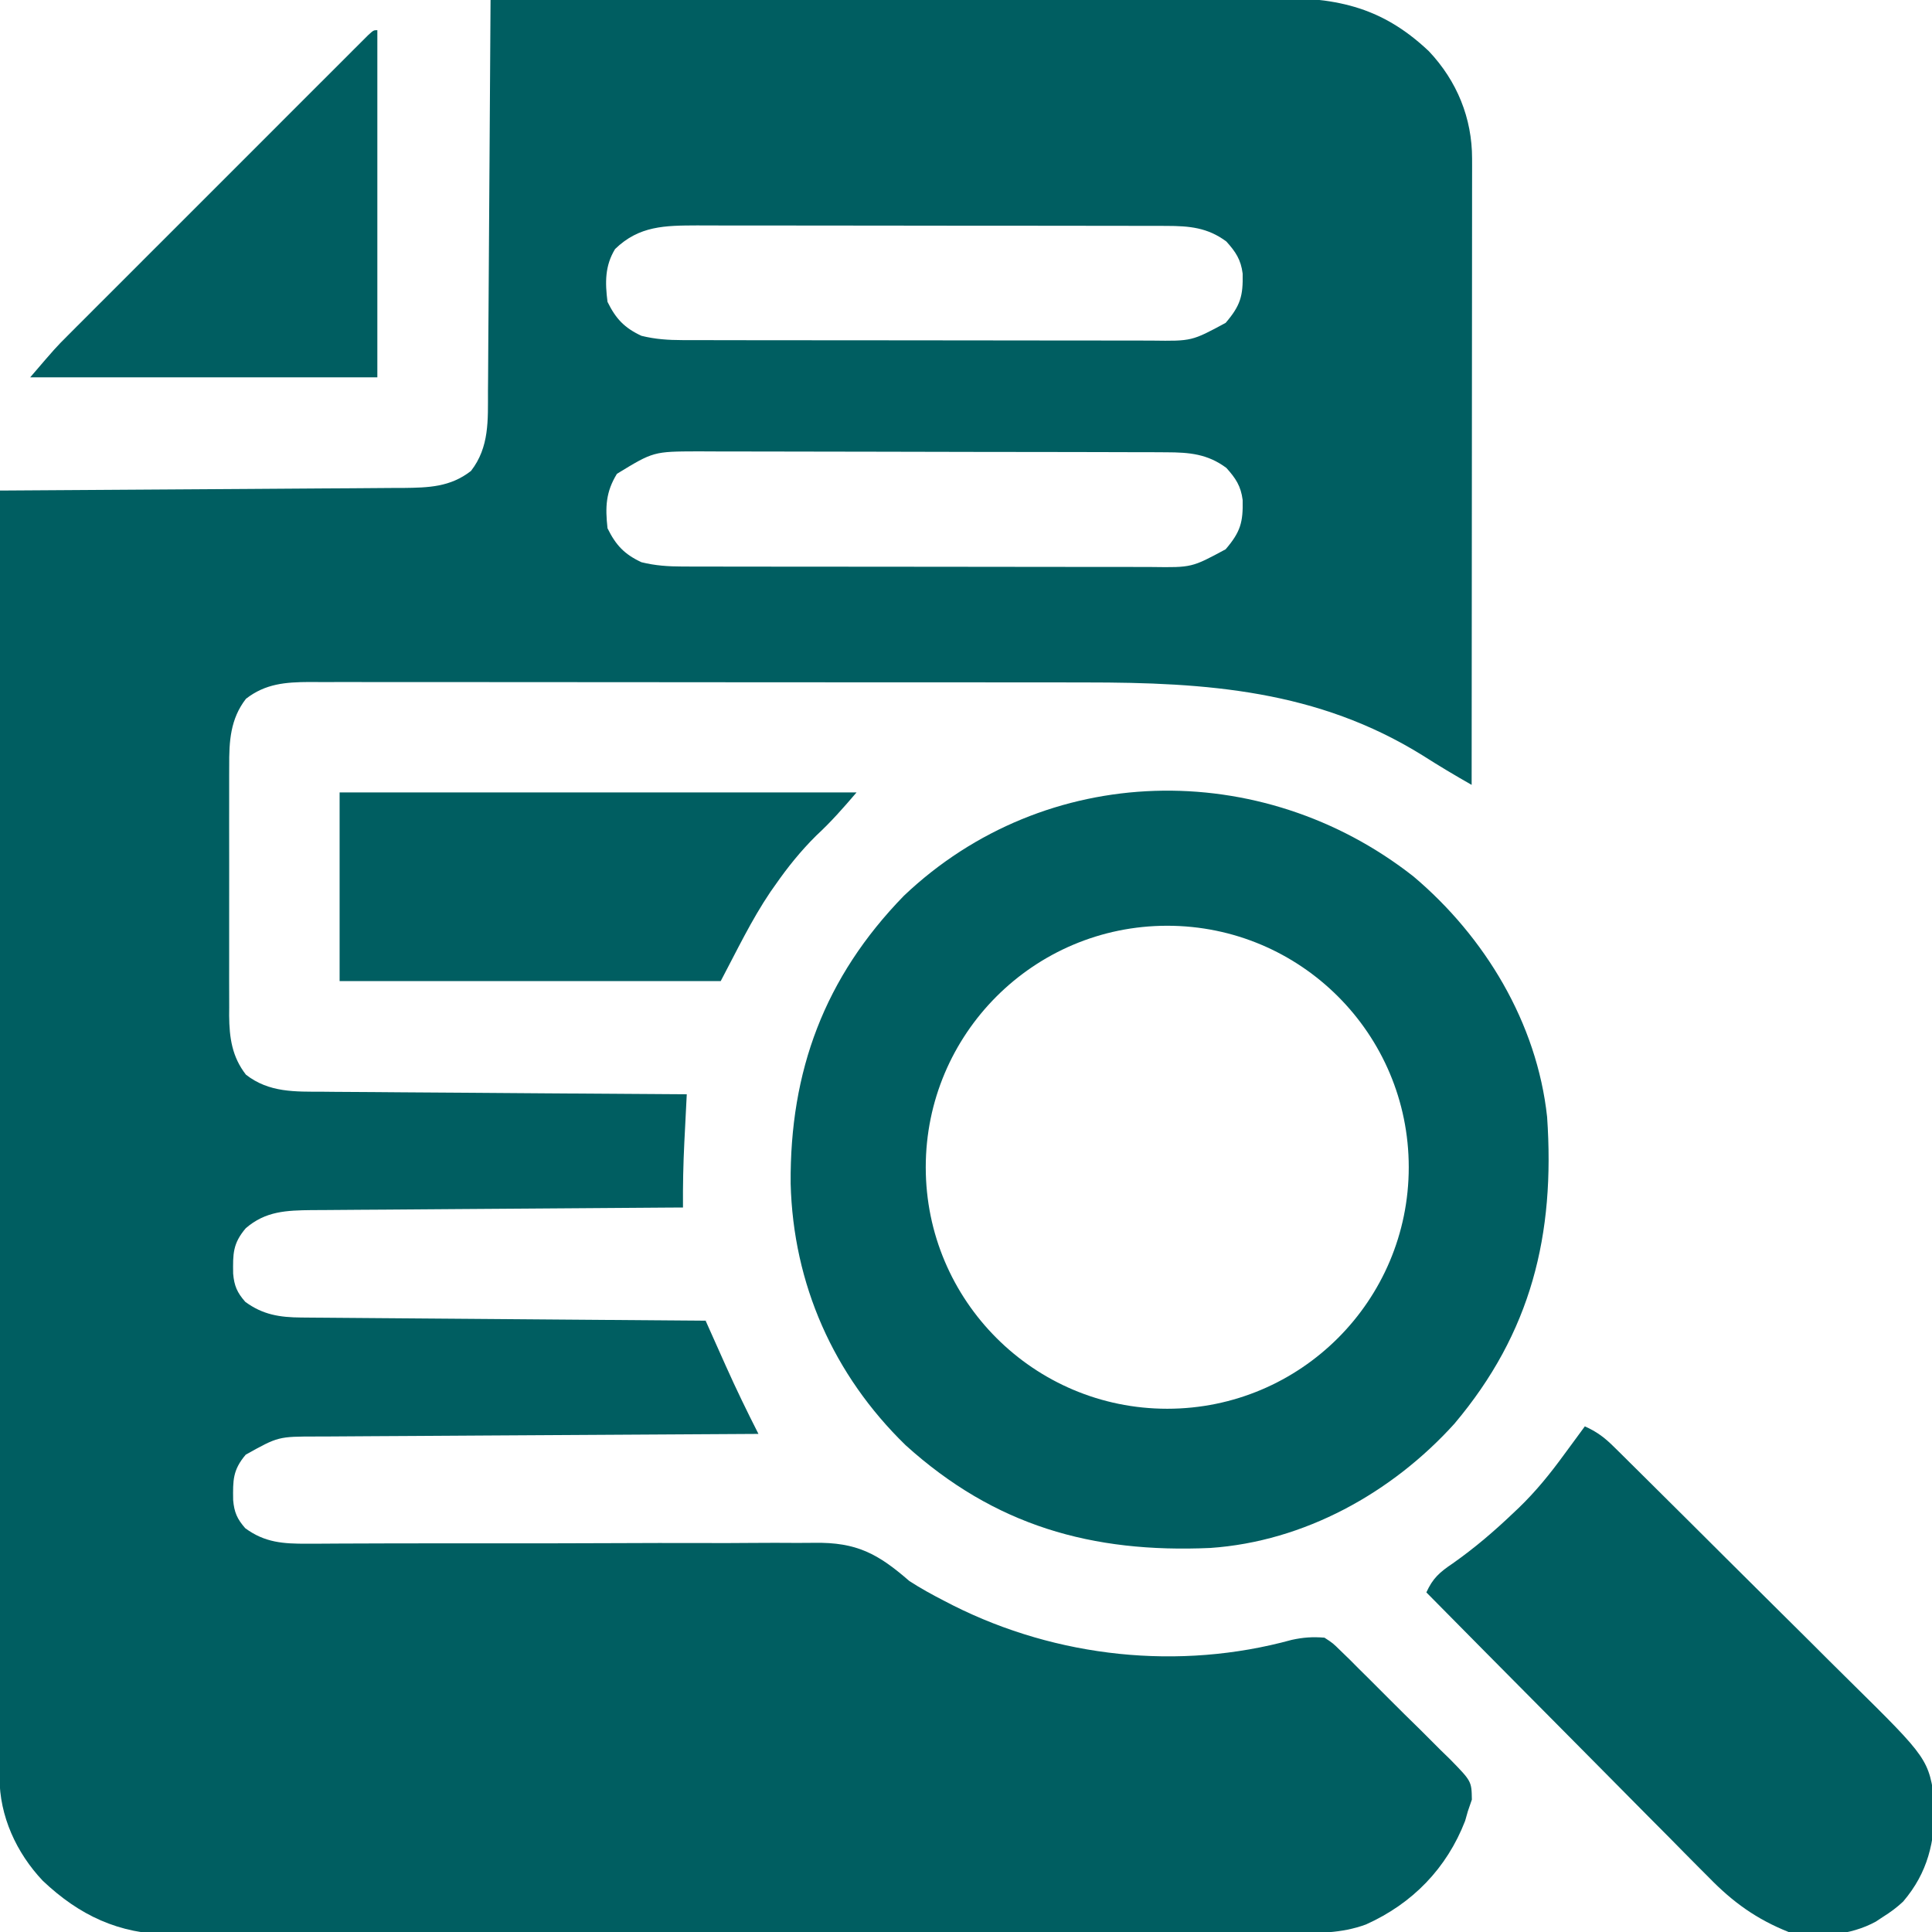
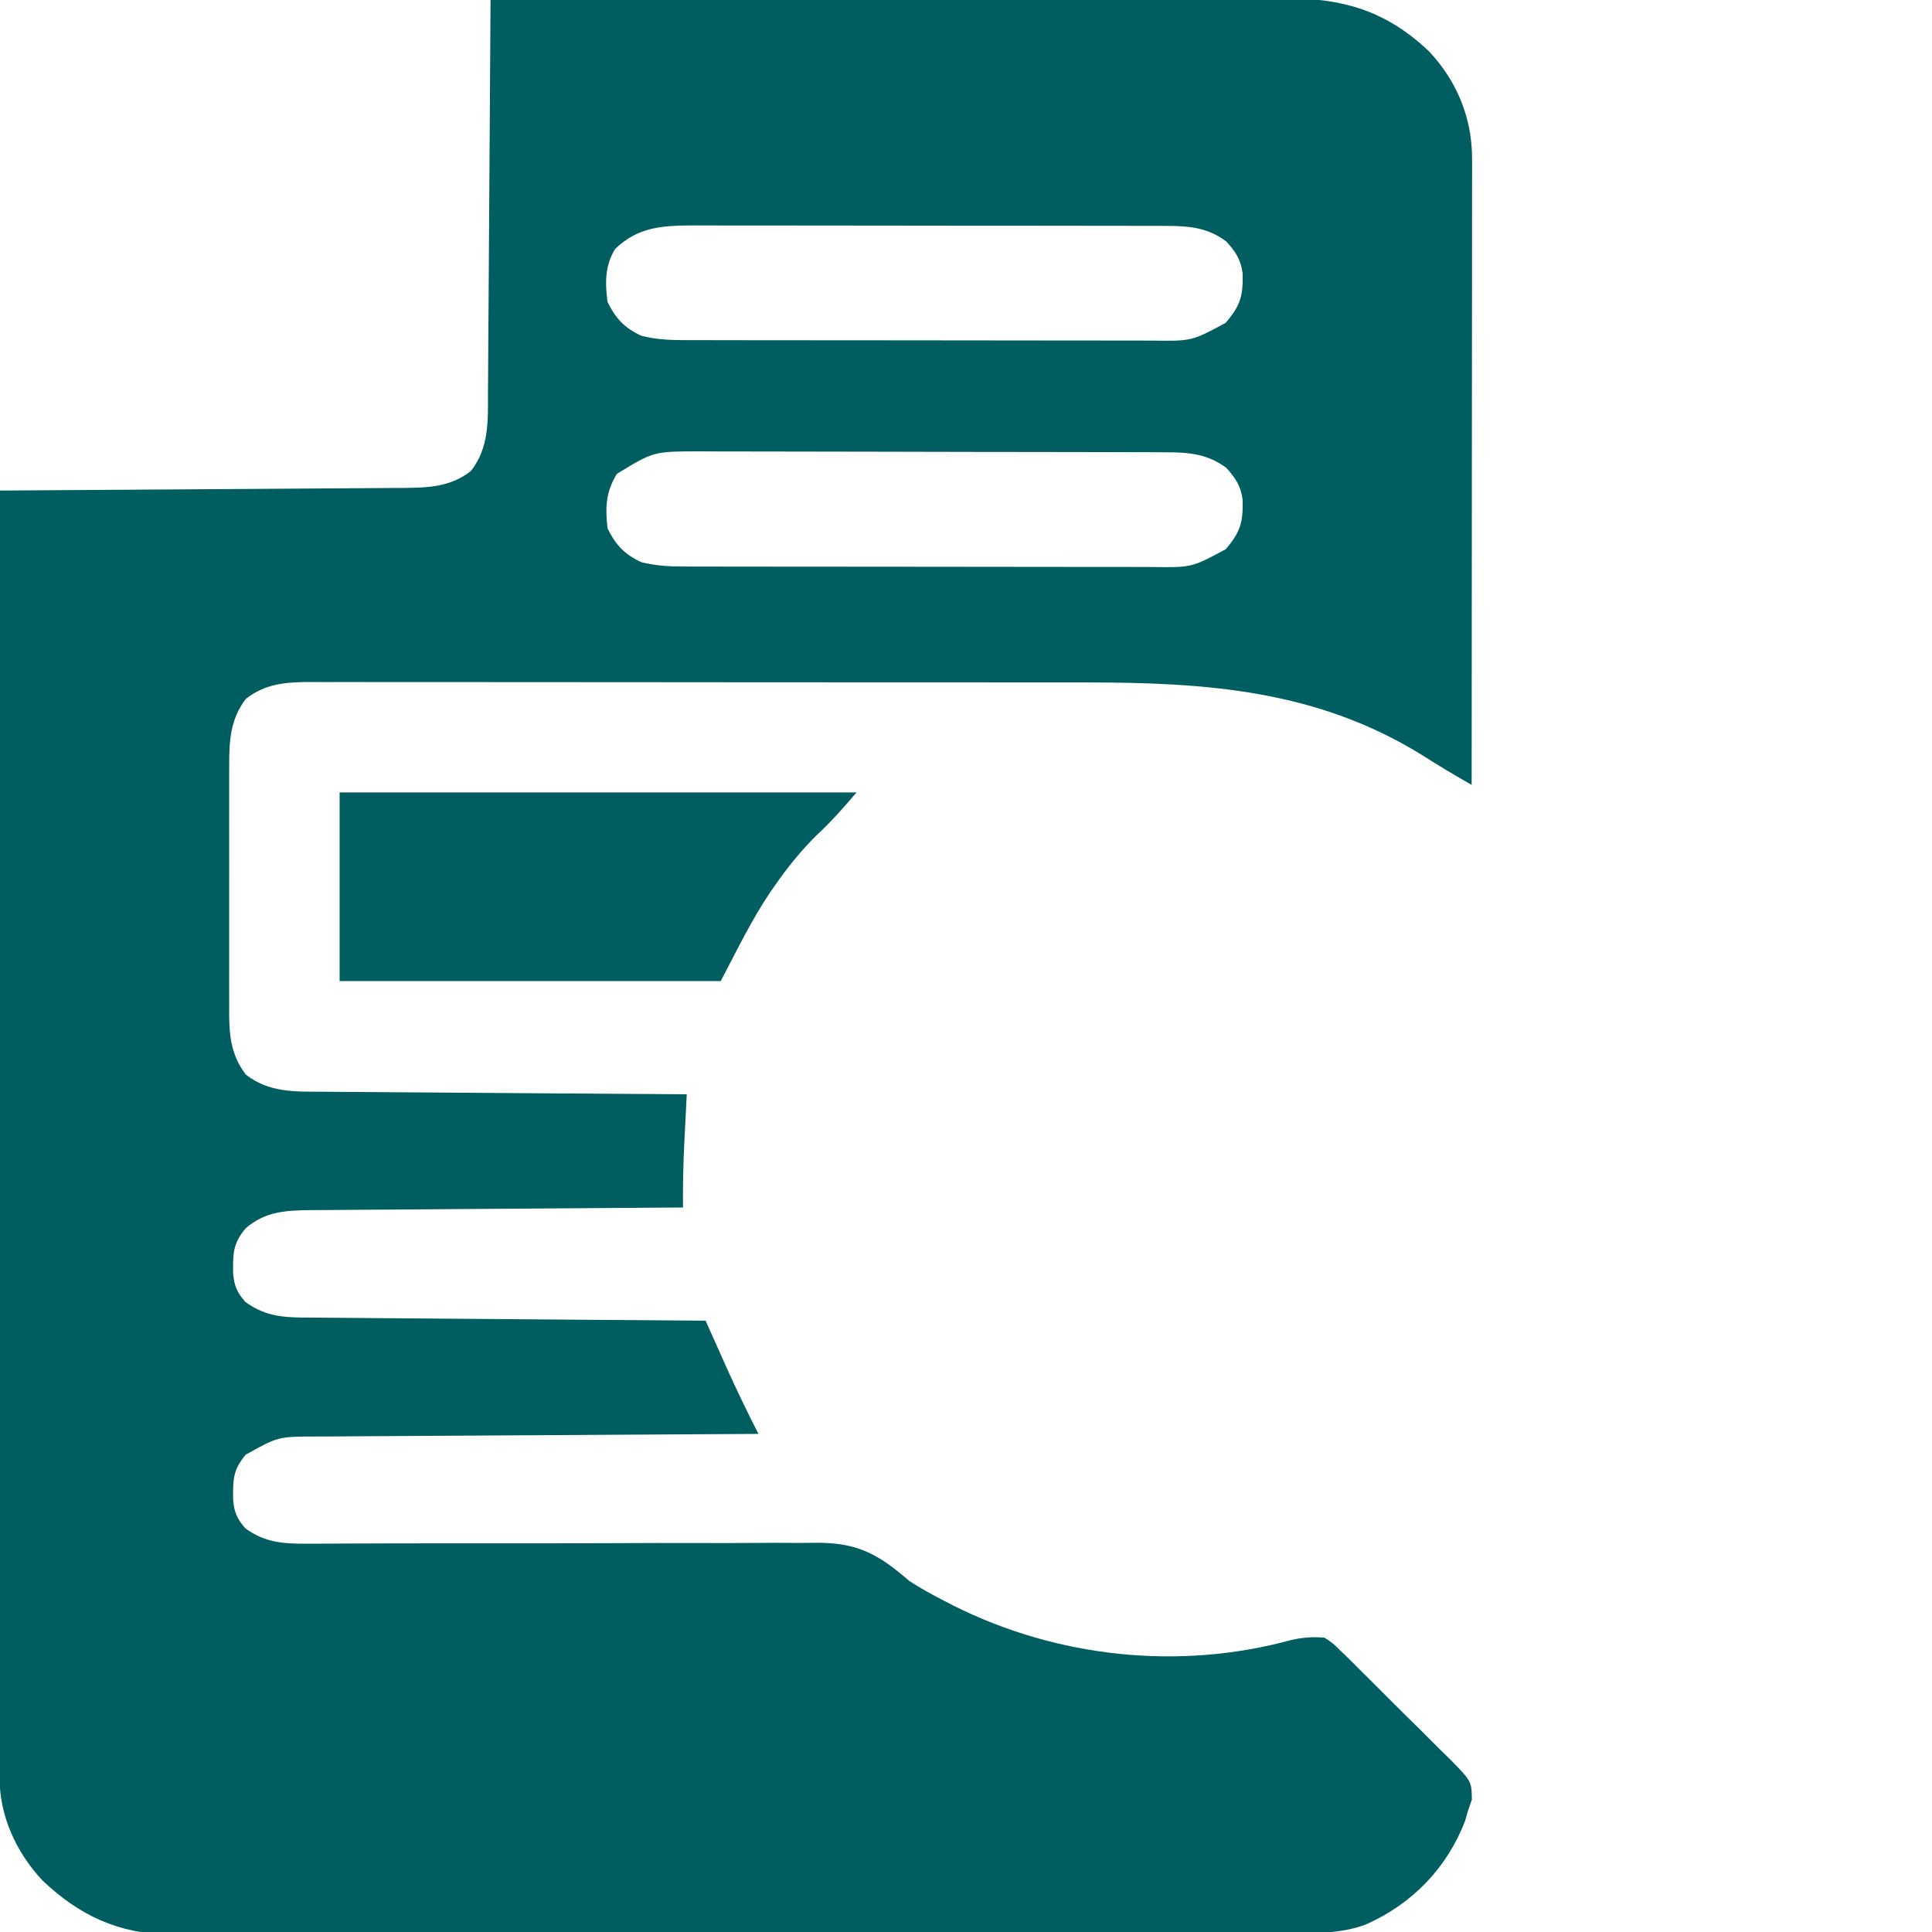
<svg xmlns="http://www.w3.org/2000/svg" width="96" height="96" viewBox="0 0 96 96" fill="none">
  <g clip-path="url(#clip0_1382_15659)">
    <path d="M24.375 -0C29.708 -0.022 35.041 -0.038 40.374 -0.048C41.004 -0.049 41.635 -0.05 42.265 -0.052C42.454 -0.052 42.454 -0.052 42.646 -0.052C44.674 -0.056 46.703 -0.064 48.732 -0.073C50.816 -0.081 52.899 -0.086 54.983 -0.088C56.153 -0.09 57.322 -0.092 58.492 -0.099C59.594 -0.106 60.696 -0.108 61.798 -0.106C62.201 -0.106 62.604 -0.108 63.007 -0.112C66.243 -0.139 68.564 0.241 71.001 2.546C72.399 4.027 73.149 5.874 73.147 7.884C73.148 8.084 73.148 8.084 73.148 8.287C73.148 8.733 73.147 9.179 73.146 9.625C73.146 9.945 73.146 10.264 73.146 10.584C73.146 11.452 73.145 12.32 73.144 13.188C73.143 14.096 73.142 15.003 73.142 15.91C73.142 17.628 73.14 19.346 73.138 21.063C73.136 23.019 73.135 24.975 73.134 26.93C73.132 30.954 73.129 34.977 73.125 39C72.298 38.53 71.489 38.047 70.687 37.535C65.463 34.29 59.964 33.908 53.952 33.91C53.518 33.91 53.083 33.909 52.649 33.908C51.478 33.907 50.306 33.906 49.135 33.906C48.403 33.906 47.67 33.905 46.938 33.905C44.512 33.903 42.087 33.902 39.661 33.903C39.466 33.903 39.466 33.903 39.267 33.903C39.071 33.903 39.071 33.903 38.871 33.903C36.753 33.903 34.635 33.901 32.516 33.898C30.336 33.895 28.156 33.894 25.976 33.894C24.754 33.895 23.532 33.894 22.31 33.892C21.163 33.89 20.015 33.89 18.868 33.892C18.447 33.892 18.026 33.891 17.605 33.89C17.03 33.889 16.456 33.889 15.881 33.891C15.631 33.889 15.631 33.889 15.377 33.888C14.189 33.895 13.191 33.969 12.222 34.722C11.443 35.725 11.382 36.835 11.389 38.067C11.388 38.212 11.387 38.356 11.387 38.505C11.385 38.978 11.386 39.452 11.387 39.926C11.387 40.257 11.387 40.588 11.386 40.919C11.386 41.612 11.387 42.305 11.388 42.998C11.39 43.884 11.389 44.77 11.387 45.655C11.386 46.339 11.386 47.023 11.387 47.706C11.387 48.033 11.387 48.359 11.386 48.686C11.385 49.143 11.387 49.6 11.389 50.057C11.388 50.191 11.387 50.324 11.386 50.462C11.396 51.572 11.531 52.514 12.222 53.402C13.372 54.296 14.656 54.244 16.053 54.247C16.249 54.249 16.445 54.251 16.646 54.253C17.291 54.259 17.935 54.262 18.579 54.265C19.027 54.269 19.475 54.272 19.923 54.276C21.099 54.286 22.276 54.293 23.453 54.3C24.654 54.307 25.856 54.317 27.057 54.327C29.413 54.345 31.769 54.361 34.125 54.375C34.119 54.485 34.113 54.596 34.108 54.709C34.082 55.219 34.056 55.728 34.031 56.238C34.018 56.499 34.018 56.499 34.004 56.764C33.951 57.844 33.928 58.918 33.937 60C33.691 60.001 33.445 60.003 33.192 60.004C30.871 60.019 28.551 60.035 26.231 60.054C25.038 60.063 23.846 60.072 22.653 60.079C21.502 60.086 20.35 60.094 19.199 60.105C18.76 60.108 18.321 60.111 17.882 60.113C17.266 60.116 16.651 60.122 16.036 60.127C15.764 60.128 15.764 60.128 15.487 60.129C14.236 60.144 13.191 60.179 12.211 61.031C11.562 61.794 11.572 62.31 11.585 63.285C11.637 63.894 11.784 64.228 12.187 64.687C13.062 65.332 13.906 65.459 14.972 65.467C15.15 65.469 15.328 65.471 15.512 65.472C15.801 65.474 15.801 65.474 16.096 65.476C16.301 65.478 16.506 65.48 16.718 65.481C17.394 65.487 18.071 65.492 18.748 65.497C19.217 65.501 19.687 65.504 20.156 65.508C21.265 65.518 22.374 65.526 23.483 65.534C24.87 65.544 26.256 65.556 27.643 65.567C30.116 65.588 32.589 65.606 35.062 65.625C35.108 65.729 35.155 65.832 35.202 65.939C35.417 66.421 35.632 66.902 35.847 67.383C35.92 67.546 35.993 67.709 36.068 67.877C36.578 69.017 37.12 70.137 37.687 71.25C37.567 71.25 37.446 71.251 37.322 71.252C34.386 71.267 31.45 71.284 28.514 71.304C27.095 71.313 25.675 71.322 24.255 71.329C23.017 71.335 21.779 71.343 20.542 71.352C19.887 71.356 19.231 71.36 18.576 71.363C17.844 71.366 17.112 71.372 16.38 71.377C16.056 71.378 16.056 71.378 15.725 71.379C13.825 71.381 13.825 71.381 12.211 72.281C11.562 73.044 11.572 73.56 11.585 74.535C11.637 75.144 11.784 75.478 12.187 75.937C13.158 76.652 14.078 76.711 15.256 76.706C15.618 76.705 15.618 76.705 15.986 76.704C16.252 76.702 16.518 76.701 16.784 76.699C17.065 76.698 17.346 76.697 17.627 76.696C18.231 76.695 18.836 76.693 19.44 76.69C20.398 76.687 21.355 76.687 22.313 76.687C22.556 76.687 22.556 76.687 22.804 76.687C23.302 76.688 23.8 76.688 24.299 76.688C26.36 76.689 28.421 76.688 30.482 76.678C31.987 76.67 33.491 76.668 34.995 76.673C35.791 76.676 36.585 76.675 37.38 76.667C38.13 76.66 38.878 76.661 39.628 76.667C39.901 76.668 40.174 76.667 40.447 76.662C42.577 76.625 43.632 77.211 45.187 78.562C45.742 78.92 46.311 79.234 46.898 79.535C47.049 79.613 47.2 79.691 47.355 79.771C52.523 82.368 58.592 83.021 64.183 81.485C64.758 81.359 65.224 81.327 65.812 81.375C66.226 81.644 66.226 81.644 66.614 82.025C66.835 82.239 66.835 82.239 67.059 82.456C67.214 82.612 67.369 82.768 67.528 82.928C67.689 83.088 67.851 83.247 68.017 83.411C68.356 83.748 68.695 84.087 69.032 84.427C69.549 84.947 70.072 85.46 70.597 85.973C70.926 86.301 71.255 86.63 71.583 86.96C71.74 87.113 71.898 87.266 72.06 87.424C73.122 88.512 73.122 88.512 73.136 89.422C73.07 89.612 73.005 89.803 72.937 90C72.892 90.158 72.847 90.316 72.801 90.479C71.888 92.838 70.181 94.591 67.875 95.625C66.639 96.081 65.45 96.054 64.143 96.051C63.899 96.052 63.654 96.053 63.402 96.054C62.726 96.057 62.05 96.057 61.373 96.057C60.643 96.057 59.912 96.06 59.182 96.062C57.586 96.066 55.99 96.068 54.394 96.069C53.396 96.069 52.399 96.071 51.402 96.072C48.638 96.076 45.875 96.079 43.112 96.079C42.935 96.079 42.758 96.079 42.576 96.079C42.218 96.079 41.86 96.079 41.501 96.079C41.324 96.079 41.146 96.08 40.962 96.08C40.695 96.08 40.695 96.08 40.423 96.08C37.539 96.08 34.655 96.085 31.771 96.092C28.807 96.1 25.844 96.103 22.88 96.103C21.217 96.103 19.555 96.105 17.892 96.11C16.476 96.115 15.059 96.116 13.643 96.114C12.921 96.112 12.2 96.112 11.478 96.117C10.693 96.121 9.909 96.118 9.124 96.115C8.899 96.118 8.673 96.12 8.441 96.123C5.902 96.098 3.947 95.178 2.124 93.453C0.81 92.061 -0.024 90.237 -0.023 88.329C-0.024 88.101 -0.024 87.873 -0.024 87.638C-0.024 87.384 -0.023 87.131 -0.023 86.877C-0.023 86.608 -0.023 86.339 -0.023 86.07C-0.024 85.33 -0.023 84.59 -0.022 83.85C-0.021 83.052 -0.021 82.254 -0.022 81.456C-0.022 80.074 -0.021 78.691 -0.02 77.309C-0.019 75.31 -0.018 73.311 -0.018 71.312C-0.017 68.069 -0.016 64.826 -0.014 61.583C-0.013 58.432 -0.011 55.282 -0.011 52.131C-0.01 51.937 -0.01 51.743 -0.01 51.543C-0.01 50.569 -0.01 49.595 -0.01 48.621C-0.008 40.539 -0.004 32.457 -0 24.375C0.165 24.374 0.165 24.374 0.333 24.373C3.011 24.358 5.688 24.34 8.366 24.321C9.661 24.311 10.956 24.303 12.251 24.296C13.501 24.289 14.75 24.28 16 24.27C16.477 24.267 16.953 24.264 17.43 24.262C18.098 24.259 18.766 24.253 19.434 24.247C19.631 24.247 19.828 24.246 20.031 24.246C21.296 24.231 22.369 24.205 23.402 23.402C24.324 22.217 24.244 20.874 24.247 19.434C24.249 19.223 24.251 19.013 24.253 18.796C24.259 18.103 24.262 17.41 24.265 16.717C24.268 16.236 24.272 15.754 24.276 15.273C24.285 14.136 24.292 13 24.298 11.864C24.305 10.57 24.314 9.276 24.324 7.982C24.343 5.321 24.36 2.66 24.375 -0ZM30.562 12.375C30.052 13.213 30.065 14.046 30.187 15C30.599 15.838 31.029 16.295 31.875 16.687C32.563 16.857 33.205 16.899 33.913 16.9C34.243 16.901 34.243 16.901 34.58 16.902C34.82 16.902 35.06 16.902 35.308 16.902C35.564 16.903 35.821 16.903 36.077 16.904C36.773 16.906 37.469 16.906 38.165 16.906C38.6 16.906 39.035 16.907 39.47 16.907C40.989 16.909 42.507 16.91 44.026 16.91C45.44 16.909 46.854 16.911 48.268 16.914C49.484 16.917 50.699 16.918 51.915 16.918C52.64 16.918 53.365 16.918 54.091 16.92C54.773 16.922 55.456 16.922 56.138 16.921C56.507 16.92 56.875 16.922 57.243 16.924C59.219 16.951 59.219 16.951 60.902 16.043C61.641 15.178 61.771 14.702 61.747 13.595C61.659 12.901 61.401 12.514 60.937 12C60.003 11.305 59.1 11.227 57.962 11.225C57.631 11.223 57.631 11.223 57.294 11.222C57.054 11.222 56.814 11.223 56.567 11.223C56.31 11.222 56.054 11.221 55.797 11.221C55.101 11.219 54.406 11.219 53.71 11.219C53.275 11.218 52.84 11.218 52.405 11.217C50.886 11.216 49.367 11.215 47.849 11.215C46.434 11.215 45.02 11.213 43.606 11.21C42.391 11.208 41.175 11.207 39.96 11.207C39.234 11.207 38.509 11.206 37.784 11.204C37.101 11.203 36.419 11.203 35.737 11.204C35.368 11.204 35 11.203 34.631 11.201C33.046 11.207 31.759 11.213 30.562 12.375ZM30.656 23.543C30.099 24.447 30.071 25.198 30.187 26.25C30.599 27.088 31.029 27.545 31.875 27.937C32.563 28.107 33.205 28.149 33.913 28.15C34.243 28.151 34.243 28.151 34.58 28.152C34.82 28.152 35.06 28.152 35.308 28.152C35.564 28.153 35.821 28.153 36.077 28.154C36.773 28.156 37.469 28.156 38.165 28.156C38.6 28.156 39.035 28.157 39.47 28.157C40.989 28.159 42.507 28.16 44.026 28.16C45.44 28.159 46.854 28.161 48.268 28.164C49.484 28.167 50.699 28.168 51.915 28.168C52.64 28.168 53.365 28.168 54.091 28.17C54.773 28.172 55.456 28.172 56.138 28.171C56.507 28.17 56.875 28.172 57.243 28.174C59.219 28.201 59.219 28.201 60.902 27.293C61.641 26.428 61.771 25.952 61.747 24.845C61.659 24.151 61.401 23.764 60.937 23.25C60.004 22.556 59.102 22.477 57.964 22.474C57.745 22.472 57.525 22.471 57.298 22.47C57.059 22.47 56.82 22.47 56.573 22.47C56.317 22.469 56.061 22.468 55.805 22.467C55.111 22.464 54.416 22.463 53.722 22.462C53.288 22.462 52.854 22.461 52.419 22.46C51.059 22.458 49.698 22.456 48.338 22.455C46.77 22.454 45.203 22.451 43.636 22.445C42.422 22.441 41.209 22.439 39.995 22.439C39.271 22.439 38.547 22.438 37.823 22.435C37.142 22.431 36.461 22.431 35.779 22.433C35.412 22.433 35.045 22.43 34.678 22.428C32.471 22.435 32.471 22.435 30.656 23.543Z" fill="#005E61" />
-     <path d="M78.75 70.875C79.323 71.131 79.721 71.423 80.166 71.864C80.295 71.99 80.424 72.117 80.556 72.247C80.696 72.386 80.835 72.525 80.979 72.668C81.201 72.888 81.201 72.888 81.428 73.112C81.919 73.597 82.408 74.084 82.897 74.571C83.238 74.91 83.579 75.248 83.92 75.587C84.544 76.208 85.167 76.829 85.79 77.45C86.703 78.362 87.618 79.27 88.535 80.177C89.333 80.965 90.127 81.756 90.92 82.549C91.256 82.884 91.594 83.218 91.932 83.551C95.843 87.409 95.843 87.409 96.149 89.672C96.126 91.535 95.808 93.027 94.567 94.487C94.249 94.786 93.933 95.018 93.562 95.25C93.446 95.327 93.329 95.404 93.21 95.483C91.955 96.174 90.267 96.32 88.875 96C87.287 95.367 86.107 94.519 84.924 93.302C84.77 93.148 84.616 92.994 84.457 92.835C83.955 92.333 83.458 91.826 82.96 91.32C82.61 90.968 82.26 90.617 81.91 90.265C81.087 89.439 80.267 88.61 79.448 87.779C78.514 86.833 77.578 85.89 76.64 84.947C74.715 83.01 72.794 81.069 70.875 79.125C71.2 78.413 71.535 78.125 72.188 77.684C73.264 76.926 74.236 76.096 75.188 75.188C75.288 75.092 75.389 74.997 75.493 74.899C76.326 74.092 77.025 73.229 77.707 72.293C77.808 72.156 77.91 72.019 78.014 71.877C78.26 71.544 78.506 71.21 78.75 70.875Z" fill="#005E61" />
    <path d="M16.875 39.375C25.352 39.375 33.829 39.375 42.562 39.375C41.886 40.165 41.302 40.831 40.559 41.52C39.787 42.286 39.14 43.088 38.52 43.98C38.443 44.09 38.366 44.199 38.286 44.311C37.33 45.727 36.62 47.224 35.812 48.75C29.563 48.75 23.314 48.75 16.875 48.75C16.875 45.656 16.875 42.562 16.875 39.375Z" fill="#005E61" />
-     <path d="M18.75 1.5C18.75 7.192 18.75 12.885 18.75 18.75C13.057 18.75 7.365 18.75 1.5 18.75C2.766 17.273 2.766 17.273 3.364 16.675C3.499 16.539 3.635 16.403 3.774 16.263C3.919 16.119 4.064 15.974 4.213 15.825C4.446 15.592 4.446 15.592 4.683 15.354C5.193 14.843 5.704 14.333 6.215 13.823C6.57 13.468 6.925 13.112 7.28 12.757C8.023 12.014 8.766 11.271 9.509 10.529C10.369 9.67 11.228 8.811 12.087 7.951C12.825 7.212 13.564 6.473 14.303 5.734C14.744 5.294 15.185 4.853 15.626 4.411C16.115 3.921 16.606 3.432 17.096 2.942C17.243 2.795 17.389 2.648 17.54 2.497C17.673 2.365 17.806 2.232 17.942 2.096C18.058 1.98 18.174 1.865 18.294 1.745C18.562 1.5 18.562 1.5 18.75 1.5Z" fill="#005E61" />
-     <path d="M44.911 44.513C51.95 37.825 62.673 37.615 70.23 43.547C73.782 46.543 76.371 50.829 76.875 55.5C77.278 61.348 76.087 66.218 72.268 70.745C69.16 74.182 64.81 76.596 60.142 76.917C54.26 77.179 49.427 75.815 45 71.812C41.414 68.323 39.414 63.802 39.287 58.812C39.242 53.223 40.968 48.565 44.911 44.513ZM58 46C51.373 46 46 51.373 46 58C46 64.627 51.373 70 58 70C64.627 70 70 64.627 70 58C70 51.373 64.627 46 58 46Z" fill="#005E61" />
  </g>
  <defs>
    <clipPath id="clip0_1382_15659">
      <rect width="96" height="96" fill="white" />
    </clipPath>
  </defs>
</svg>